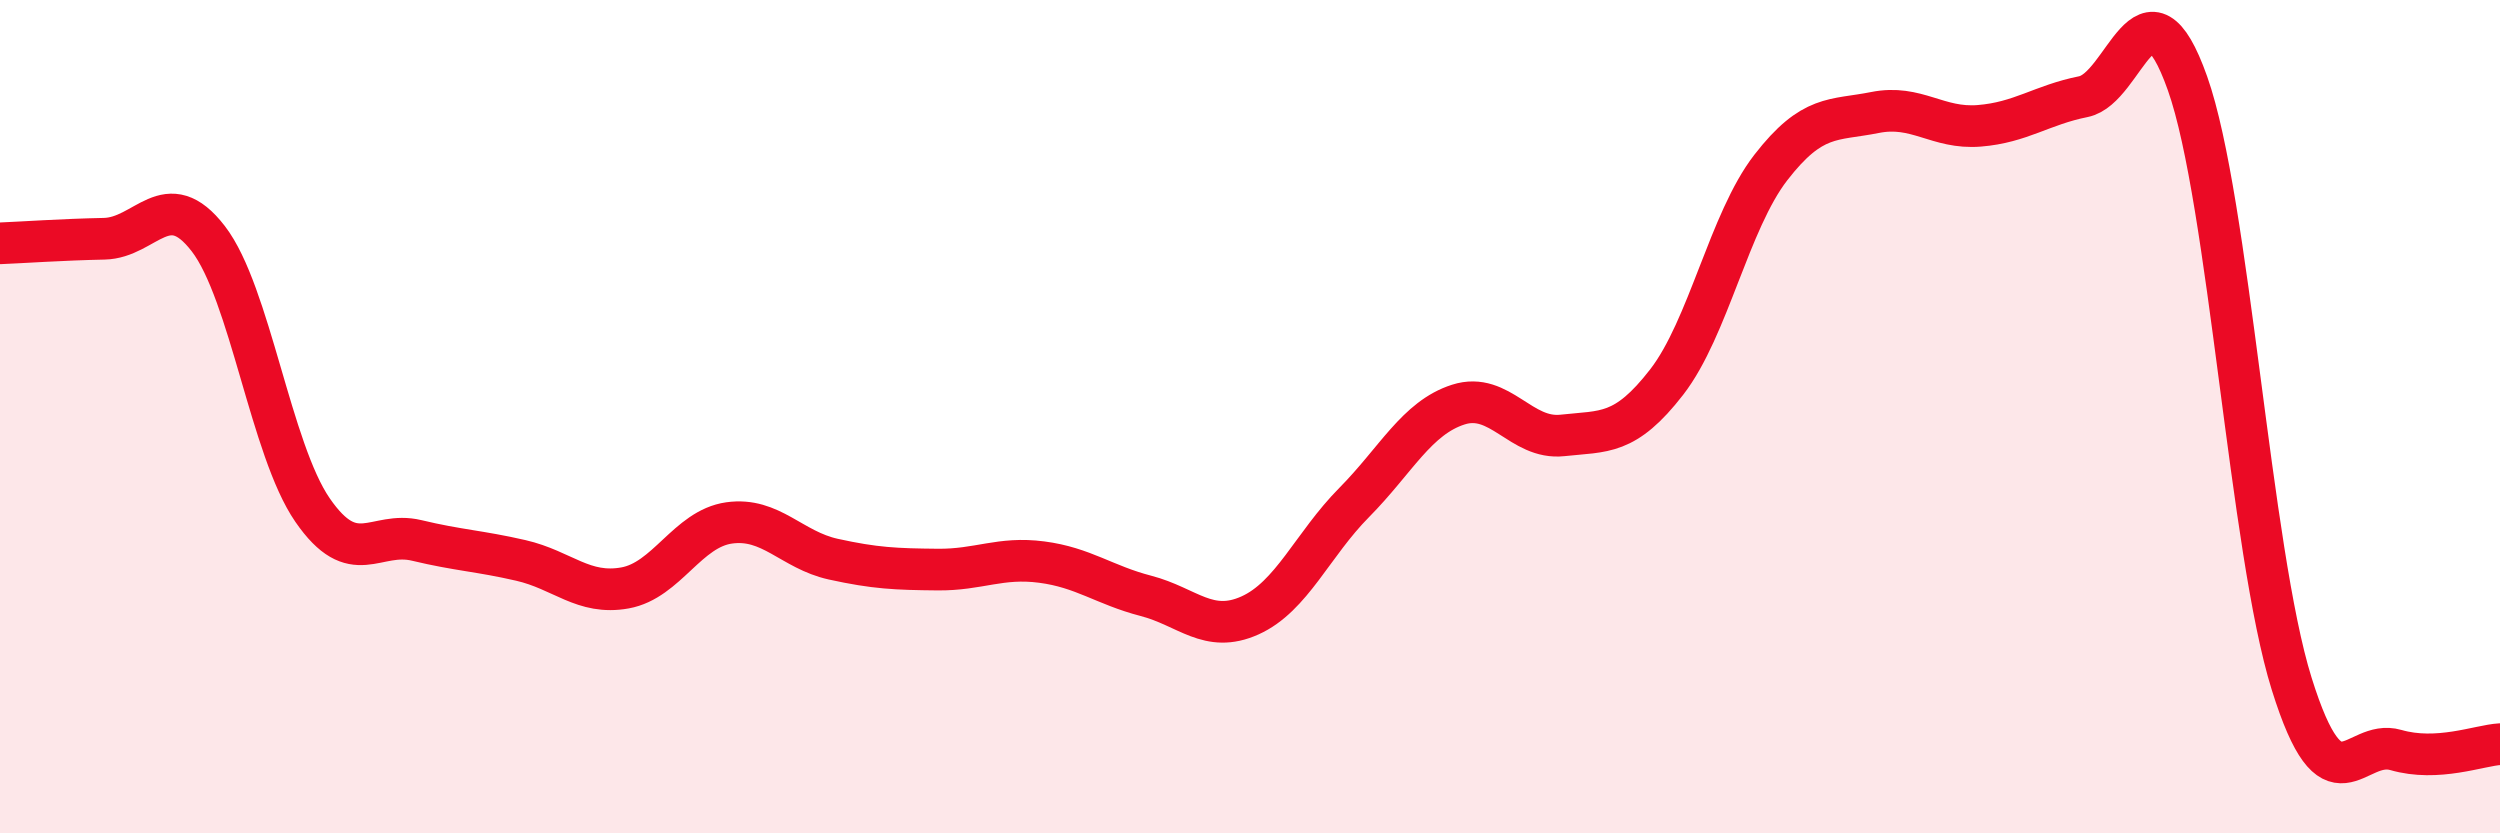
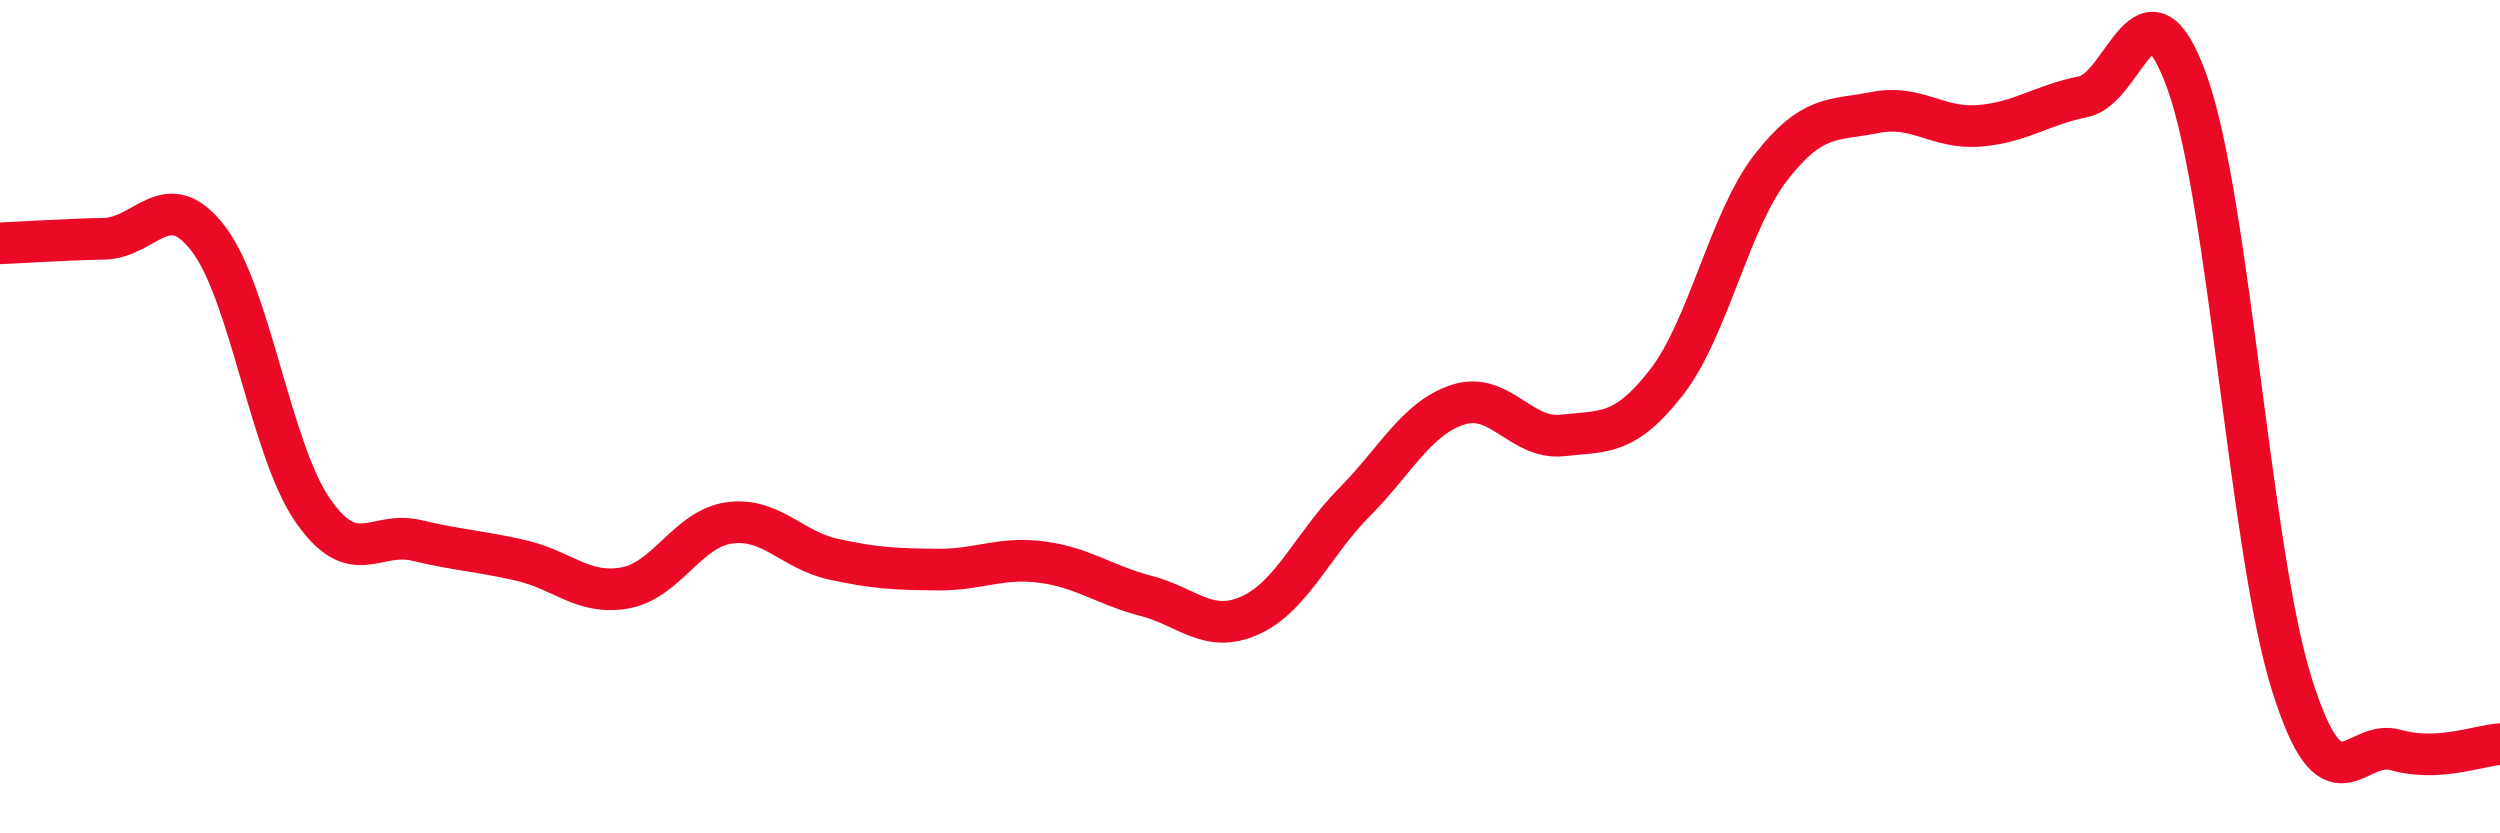
<svg xmlns="http://www.w3.org/2000/svg" width="60" height="20" viewBox="0 0 60 20">
-   <path d="M 0,5.84 C 0.5,5.82 1.5,5.75 2.5,5.73 C 3.5,5.71 4,4.43 5,5.73 C 6,7.03 6.5,10.79 7.5,12.24 C 8.5,13.69 9,12.73 10,12.97 C 11,13.21 11.5,13.22 12.5,13.45 C 13.5,13.68 14,14.29 15,14.11 C 16,13.93 16.5,12.69 17.5,12.55 C 18.5,12.41 19,13.2 20,13.42 C 21,13.64 21.5,13.66 22.5,13.67 C 23.5,13.68 24,13.36 25,13.49 C 26,13.62 26.5,14.04 27.5,14.3 C 28.5,14.56 29,15.22 30,14.77 C 31,14.32 31.5,13.07 32.5,12.06 C 33.5,11.05 34,10.03 35,9.71 C 36,9.39 36.5,10.56 37.5,10.45 C 38.5,10.34 39,10.46 40,9.17 C 41,7.88 41.5,5.31 42.5,4.02 C 43.5,2.73 44,2.9 45,2.7 C 46,2.5 46.5,3.1 47.5,3.02 C 48.5,2.94 49,2.52 50,2.32 C 51,2.12 51.5,-0.82 52.5,2 C 53.5,4.82 54,13.21 55,16.41 C 56,19.61 56.5,17.71 57.5,18 C 58.5,18.29 59.5,17.89 60,17.86L60 20L0 20Z" fill="#EB0A25" opacity="0.1" stroke-linecap="round" stroke-linejoin="round" />
  <path d="M 0,5.84 C 0.5,5.82 1.5,5.75 2.5,5.73 C 3.5,5.71 4,4.43 5,5.73 C 6,7.03 6.5,10.79 7.5,12.24 C 8.5,13.69 9,12.73 10,12.97 C 11,13.21 11.5,13.22 12.5,13.45 C 13.5,13.68 14,14.29 15,14.11 C 16,13.93 16.5,12.69 17.5,12.55 C 18.5,12.41 19,13.2 20,13.42 C 21,13.64 21.5,13.66 22.5,13.67 C 23.5,13.68 24,13.36 25,13.49 C 26,13.62 26.5,14.04 27.5,14.3 C 28.5,14.56 29,15.22 30,14.77 C 31,14.32 31.5,13.07 32.5,12.06 C 33.5,11.05 34,10.03 35,9.71 C 36,9.39 36.5,10.56 37.5,10.45 C 38.5,10.34 39,10.46 40,9.17 C 41,7.88 41.5,5.31 42.5,4.02 C 43.5,2.73 44,2.9 45,2.7 C 46,2.5 46.5,3.1 47.5,3.02 C 48.5,2.94 49,2.52 50,2.32 C 51,2.12 51.5,-0.82 52.5,2 C 53.5,4.82 54,13.21 55,16.41 C 56,19.61 56.5,17.71 57.5,18 C 58.5,18.29 59.5,17.89 60,17.86" stroke="#EB0A25" stroke-width="1" fill="none" stroke-linecap="round" stroke-linejoin="round" />
</svg>